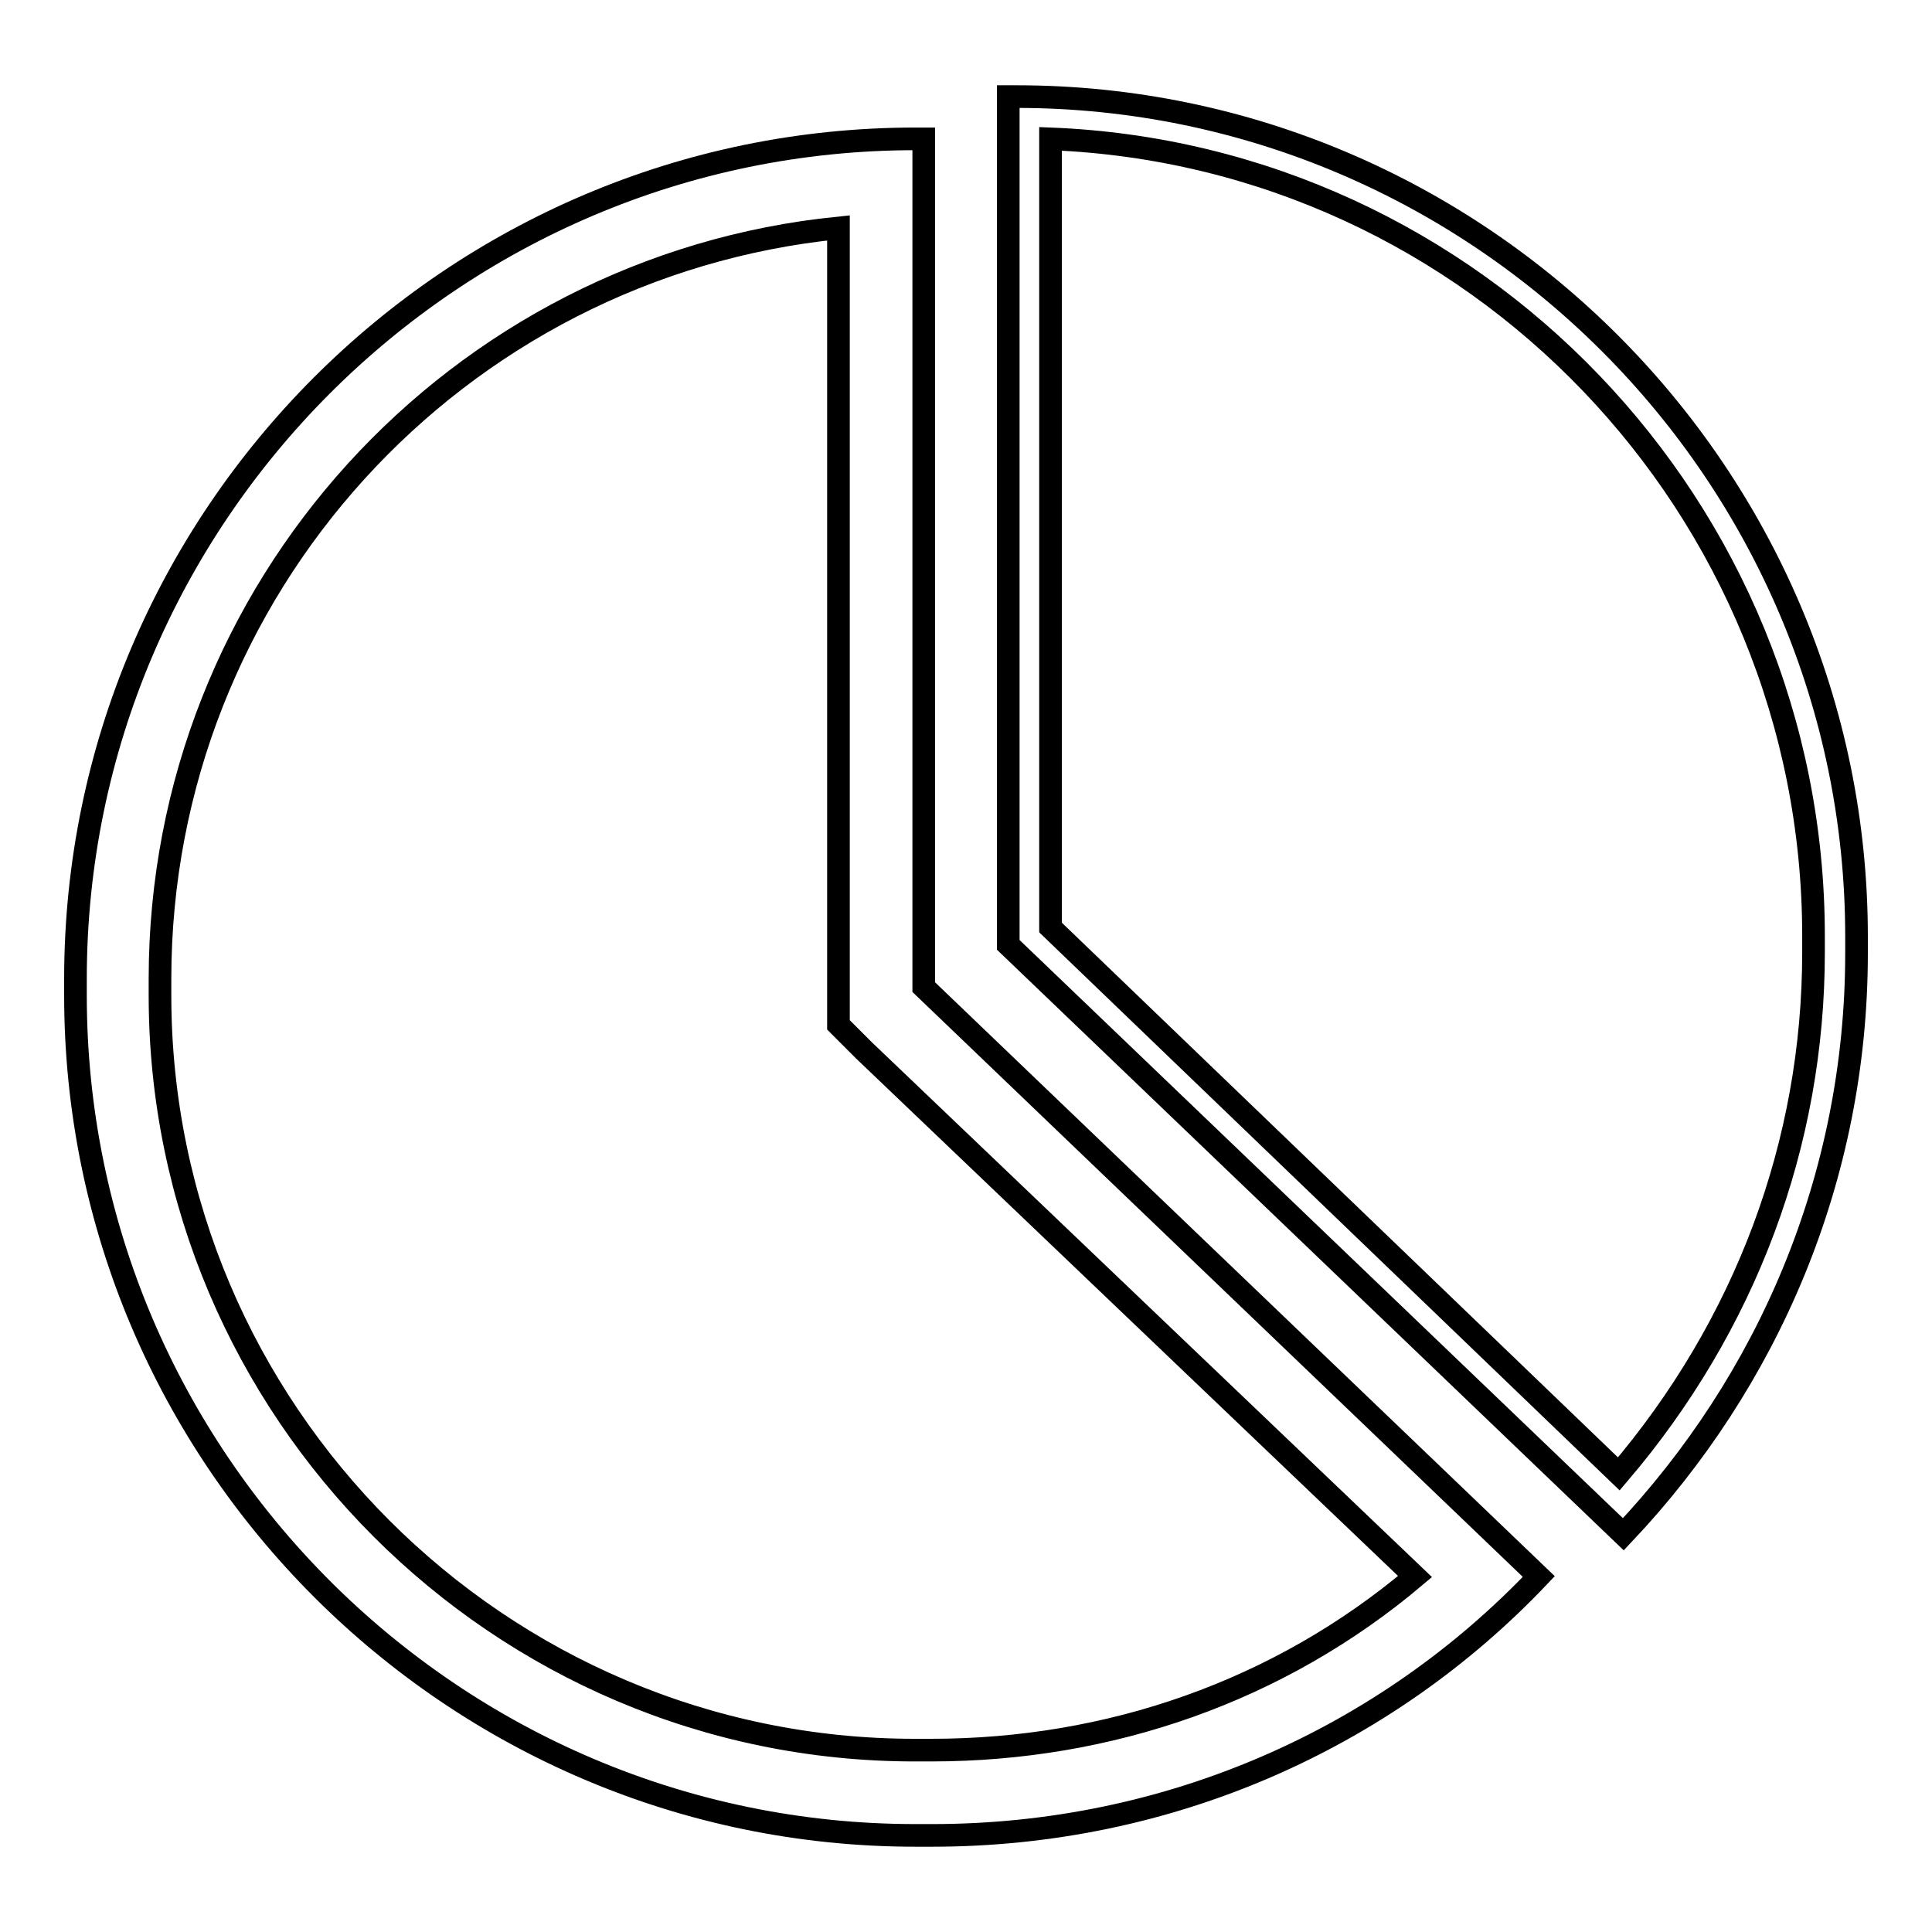
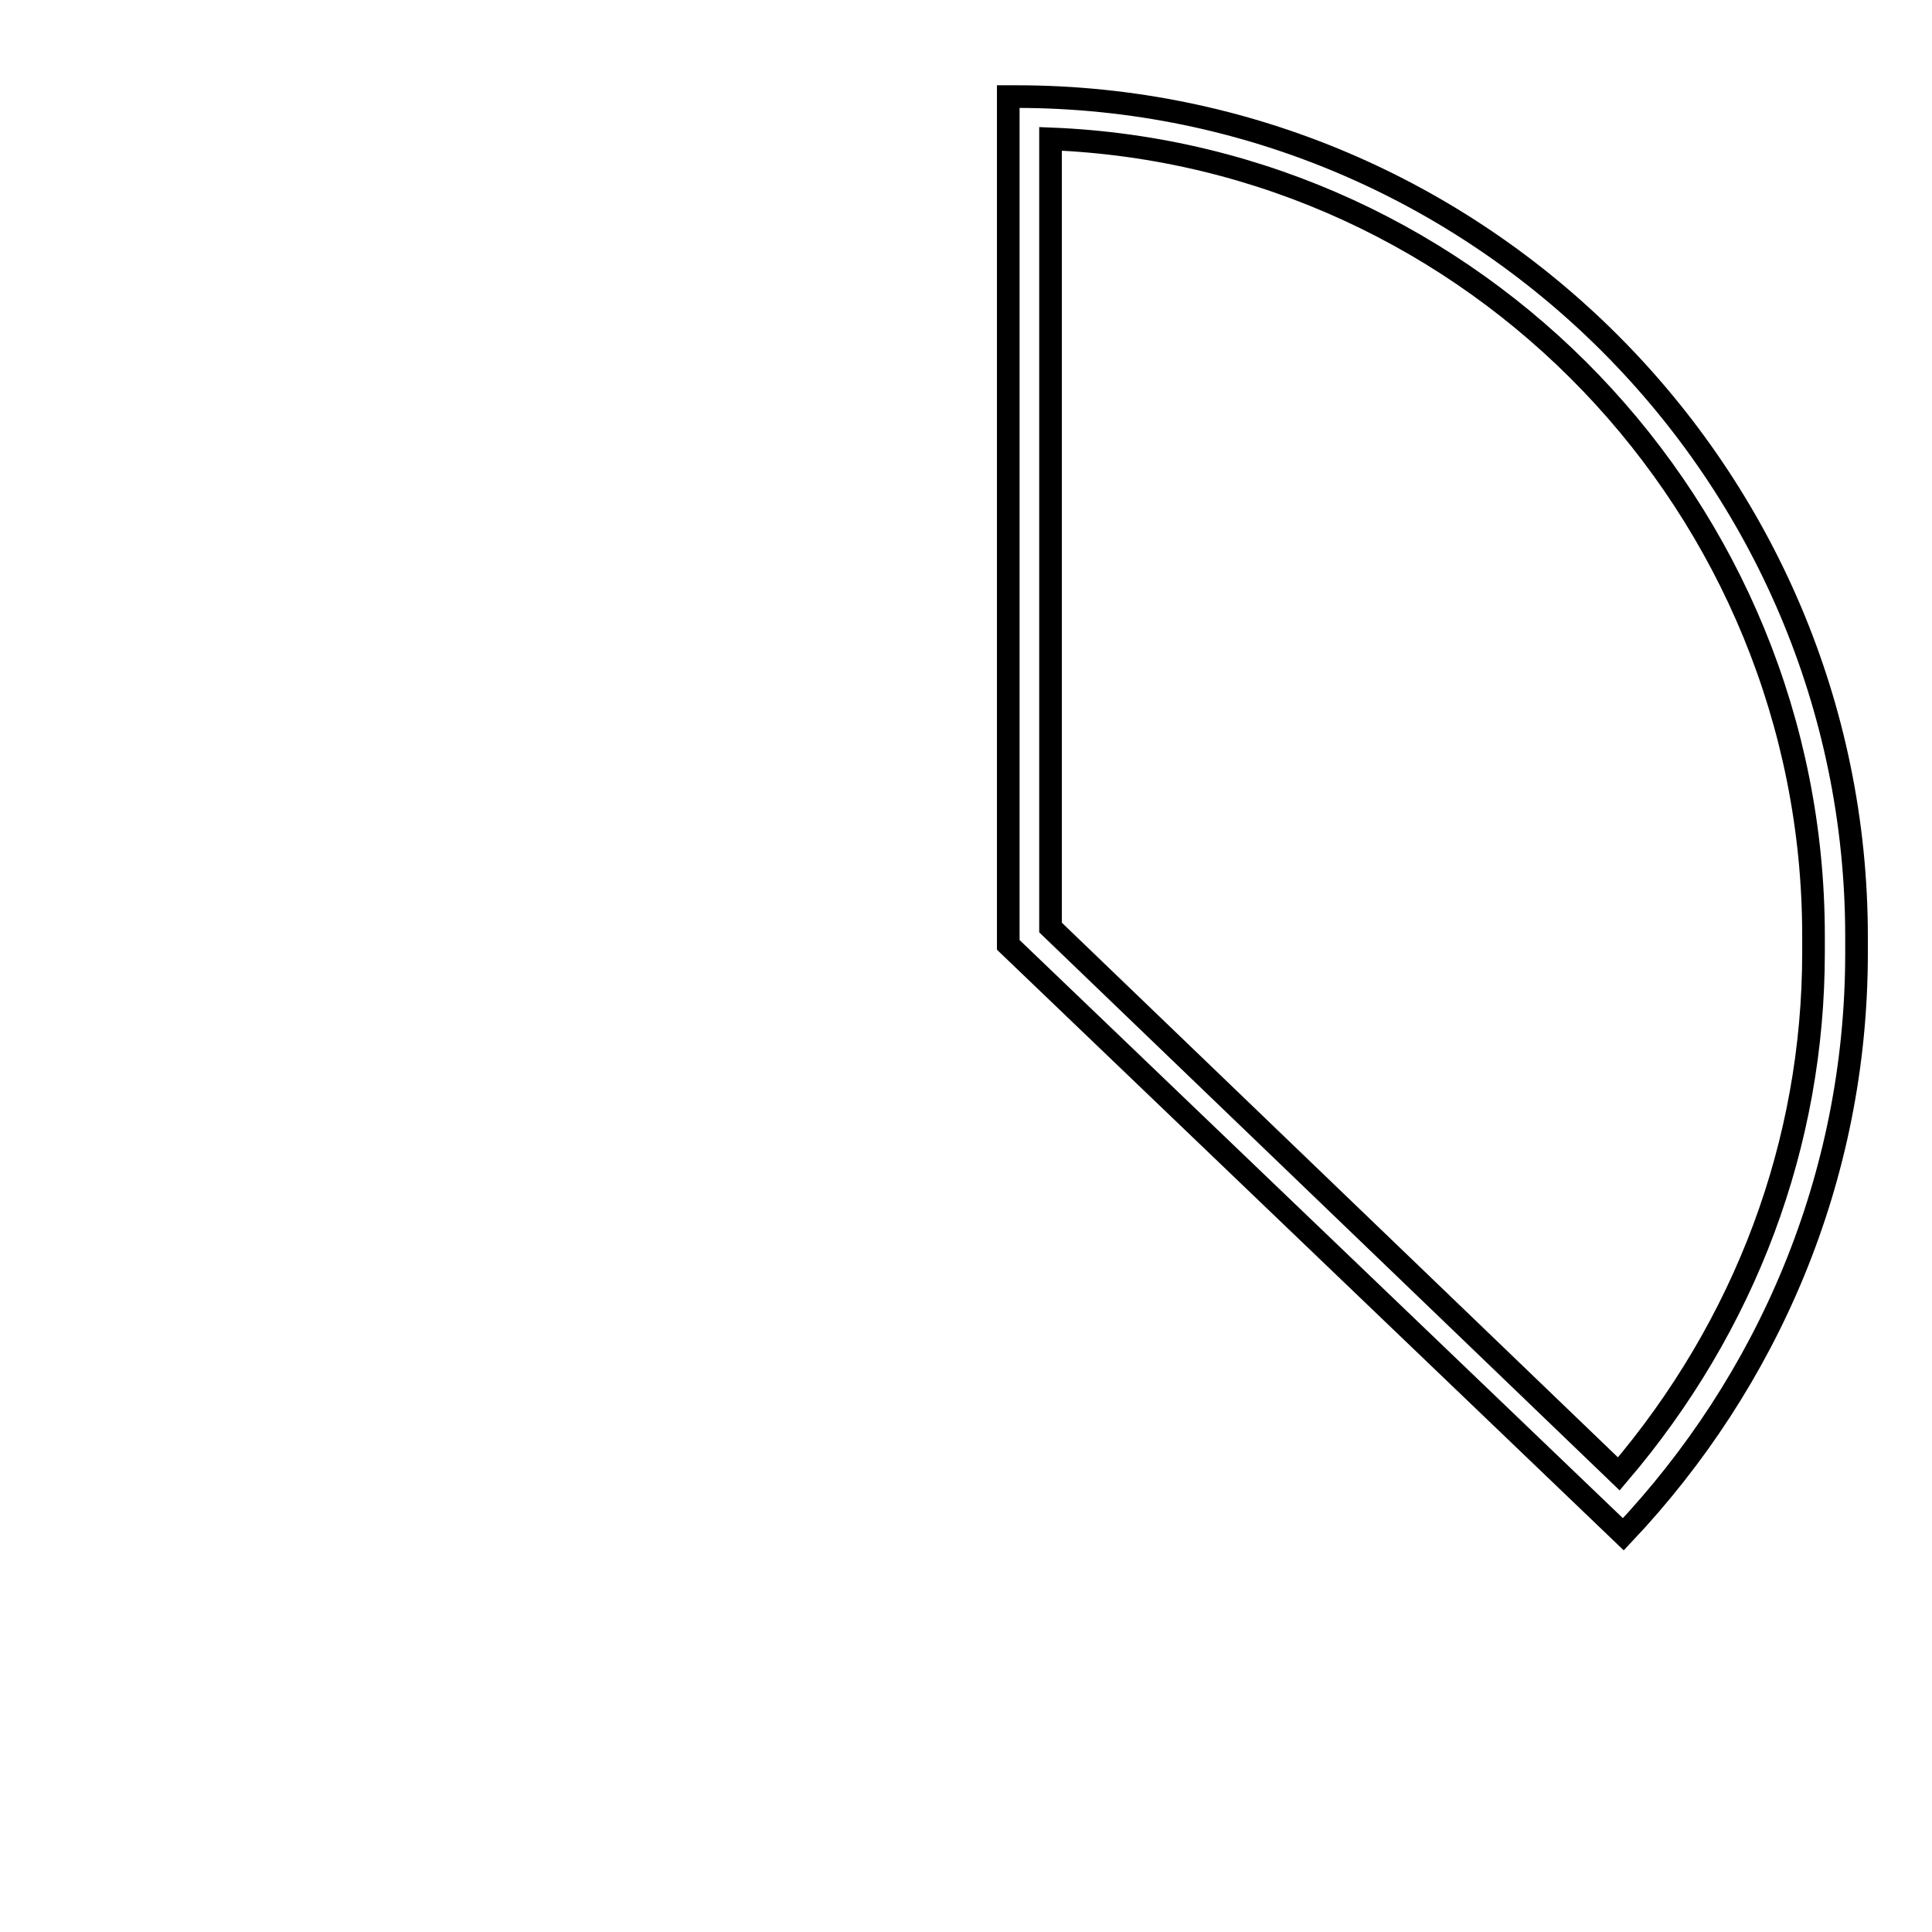
<svg xmlns="http://www.w3.org/2000/svg" version="1.1" x="0px" y="0px" viewBox="0 0 256 256" enable-background="new 0 0 256 256" xml:space="preserve">
  <g>
-     <path stroke-width="3" fill-opacity="0" stroke="#000000" d="M121.3,243.2h2.2c31.5,0,60.1-12.9,80.4-34.3l-81.5-78.1V18.4h-1.1C60,18.4,10,68.4,10,129.7v2.2 C10,193.2,60,243.2,121.3,243.2z M21.2,129.7c0-51.7,39.3-94.4,89.9-99.5v105.6l3.4,3.4l73,69.7c-18,15.2-40.5,23-64.1,23h-2.2 c-55.1,0-100-45-100-100V129.7z" />
-     <path stroke-width="3" fill-opacity="0" stroke="#000000" d="M246,126.3v-2.2c0-61.2-50-111.3-111.3-111.3h-1.1v112.4l81.5,78.1C234.2,183.1,246,156.1,246,126.3z  M139.2,122.9V18.4c56.2,2.2,101.1,48.9,101.1,105.6v2.2c0,25.3-9,49.4-25.8,69.1L139.2,122.9z" />
+     <path stroke-width="3" fill-opacity="0" stroke="#000000" d="M246,126.3v-2.2c0-61.2-50-111.3-111.3-111.3h-1.1v112.4l81.5,78.1C234.2,183.1,246,156.1,246,126.3z  M139.2,122.9V18.4c56.2,2.2,101.1,48.9,101.1,105.6v2.2c0,25.3-9,49.4-25.8,69.1z" />
  </g>
</svg>